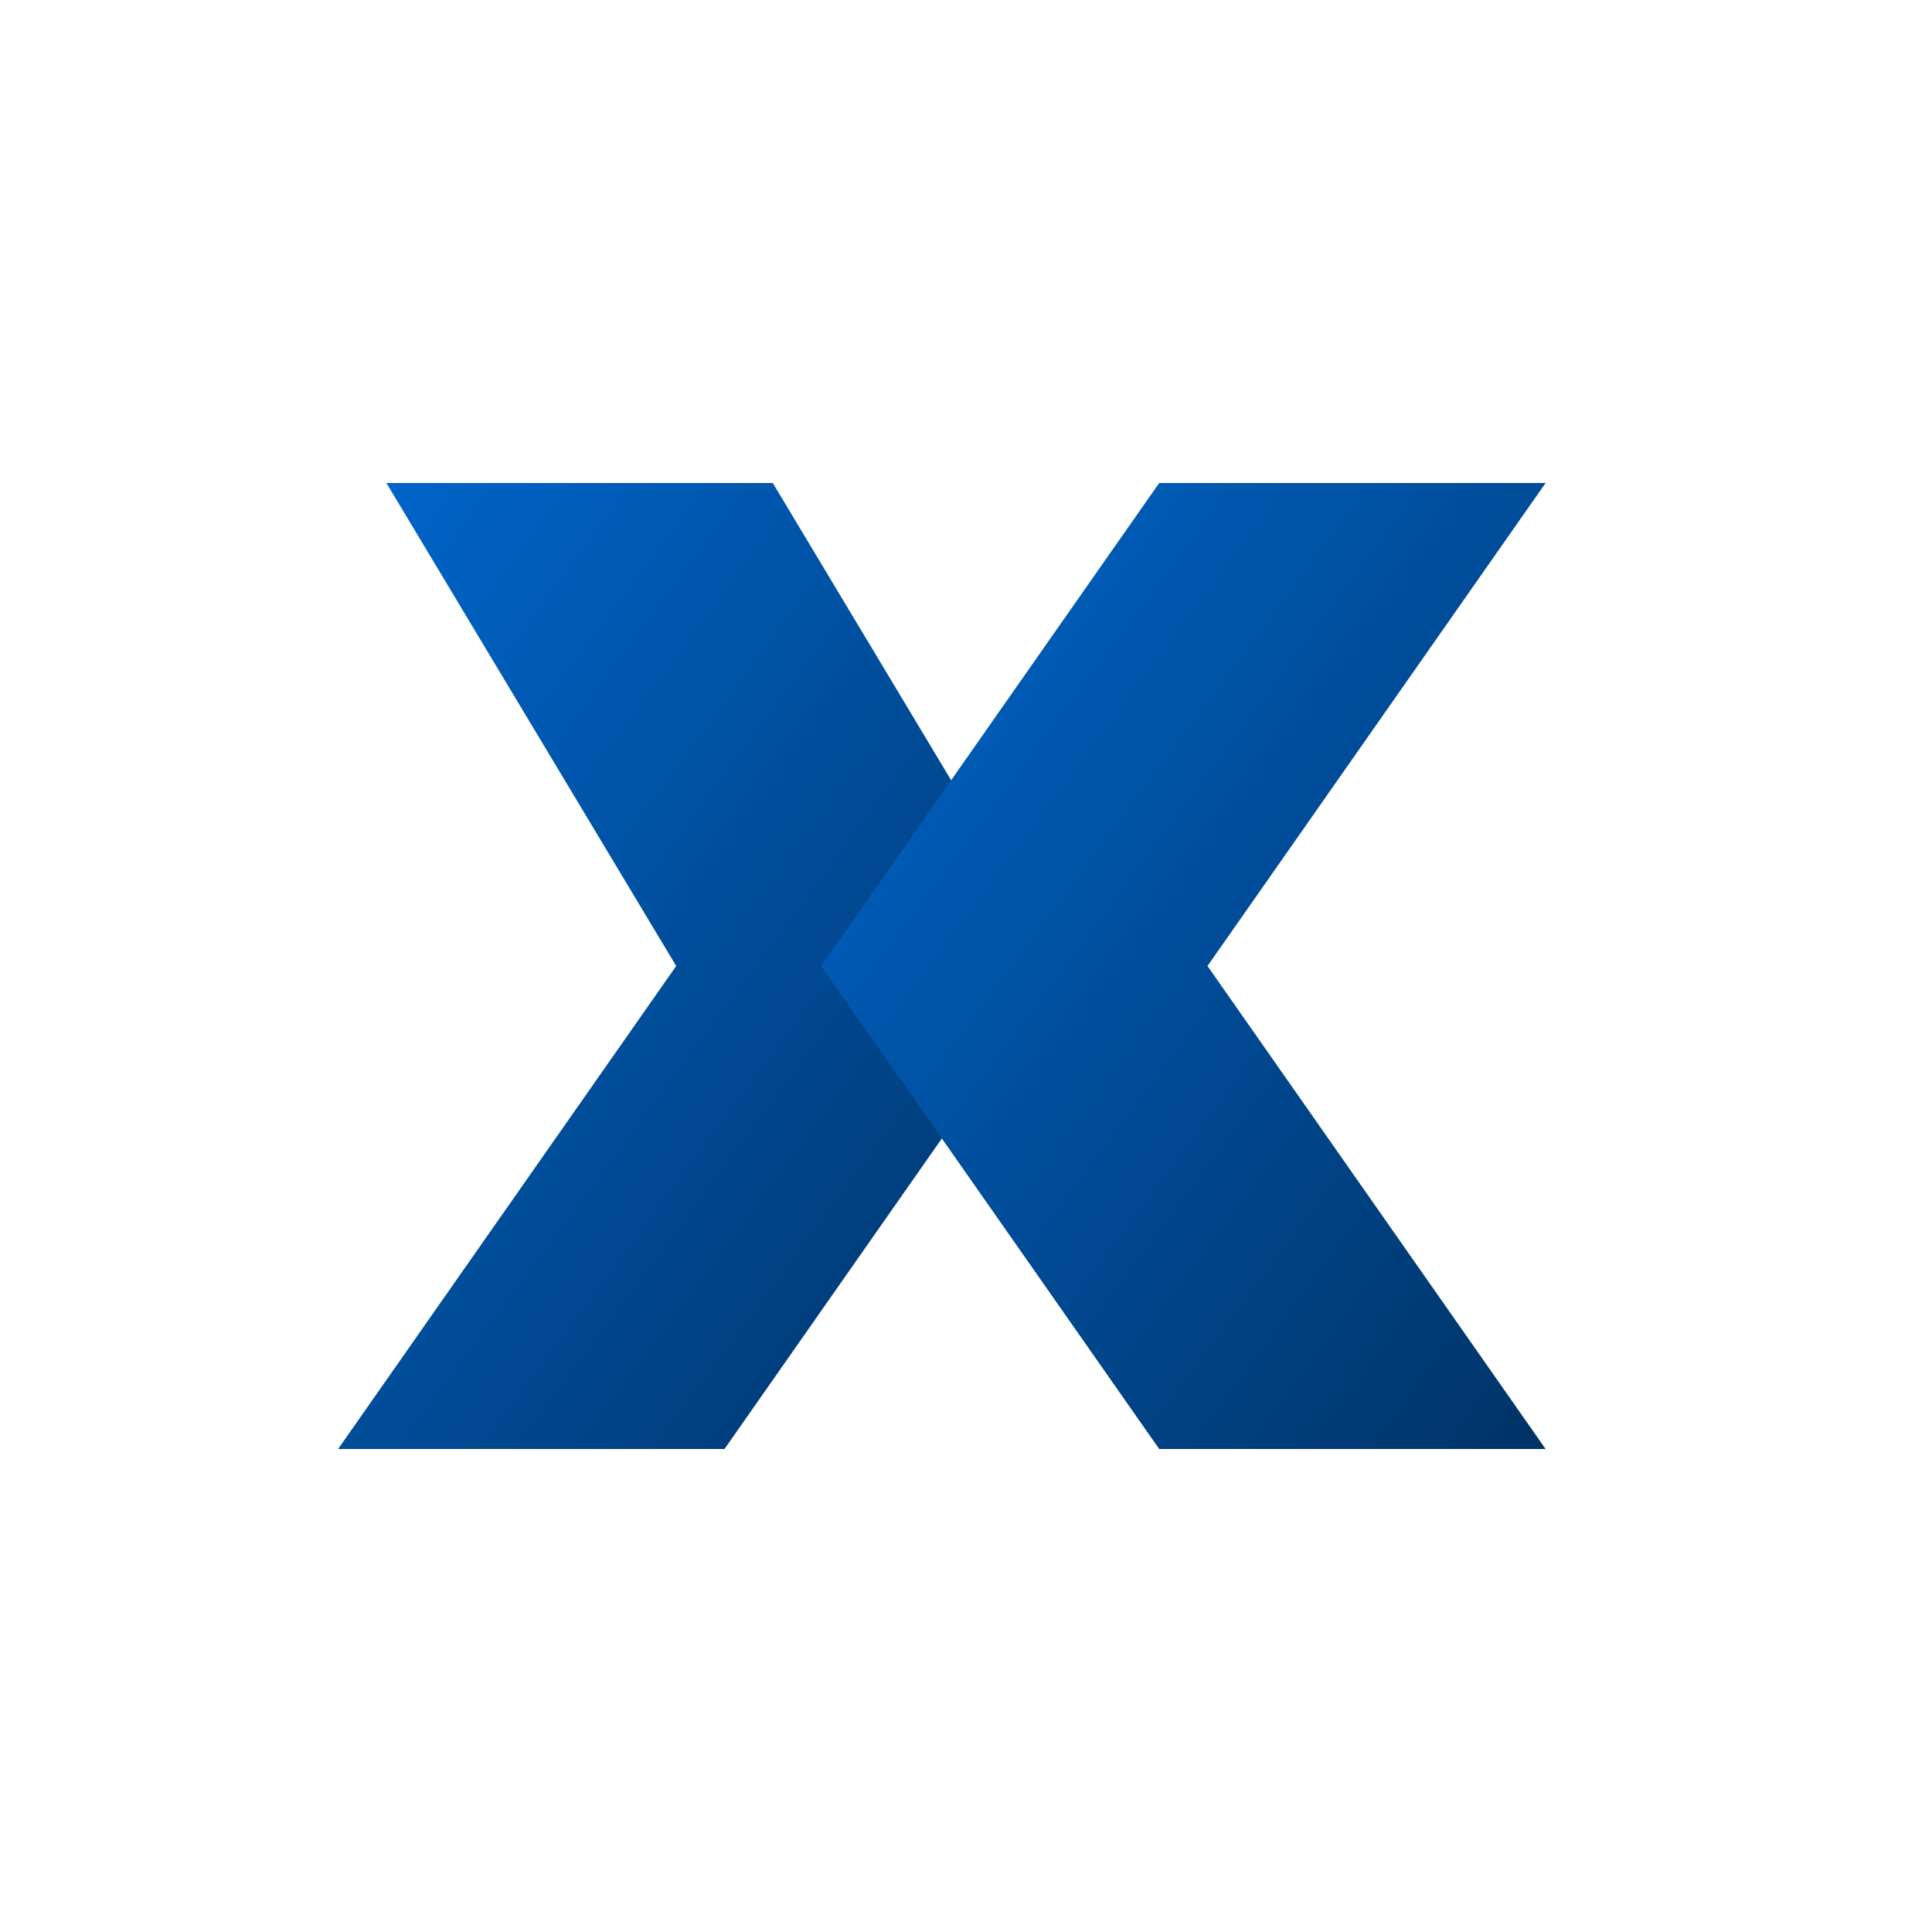
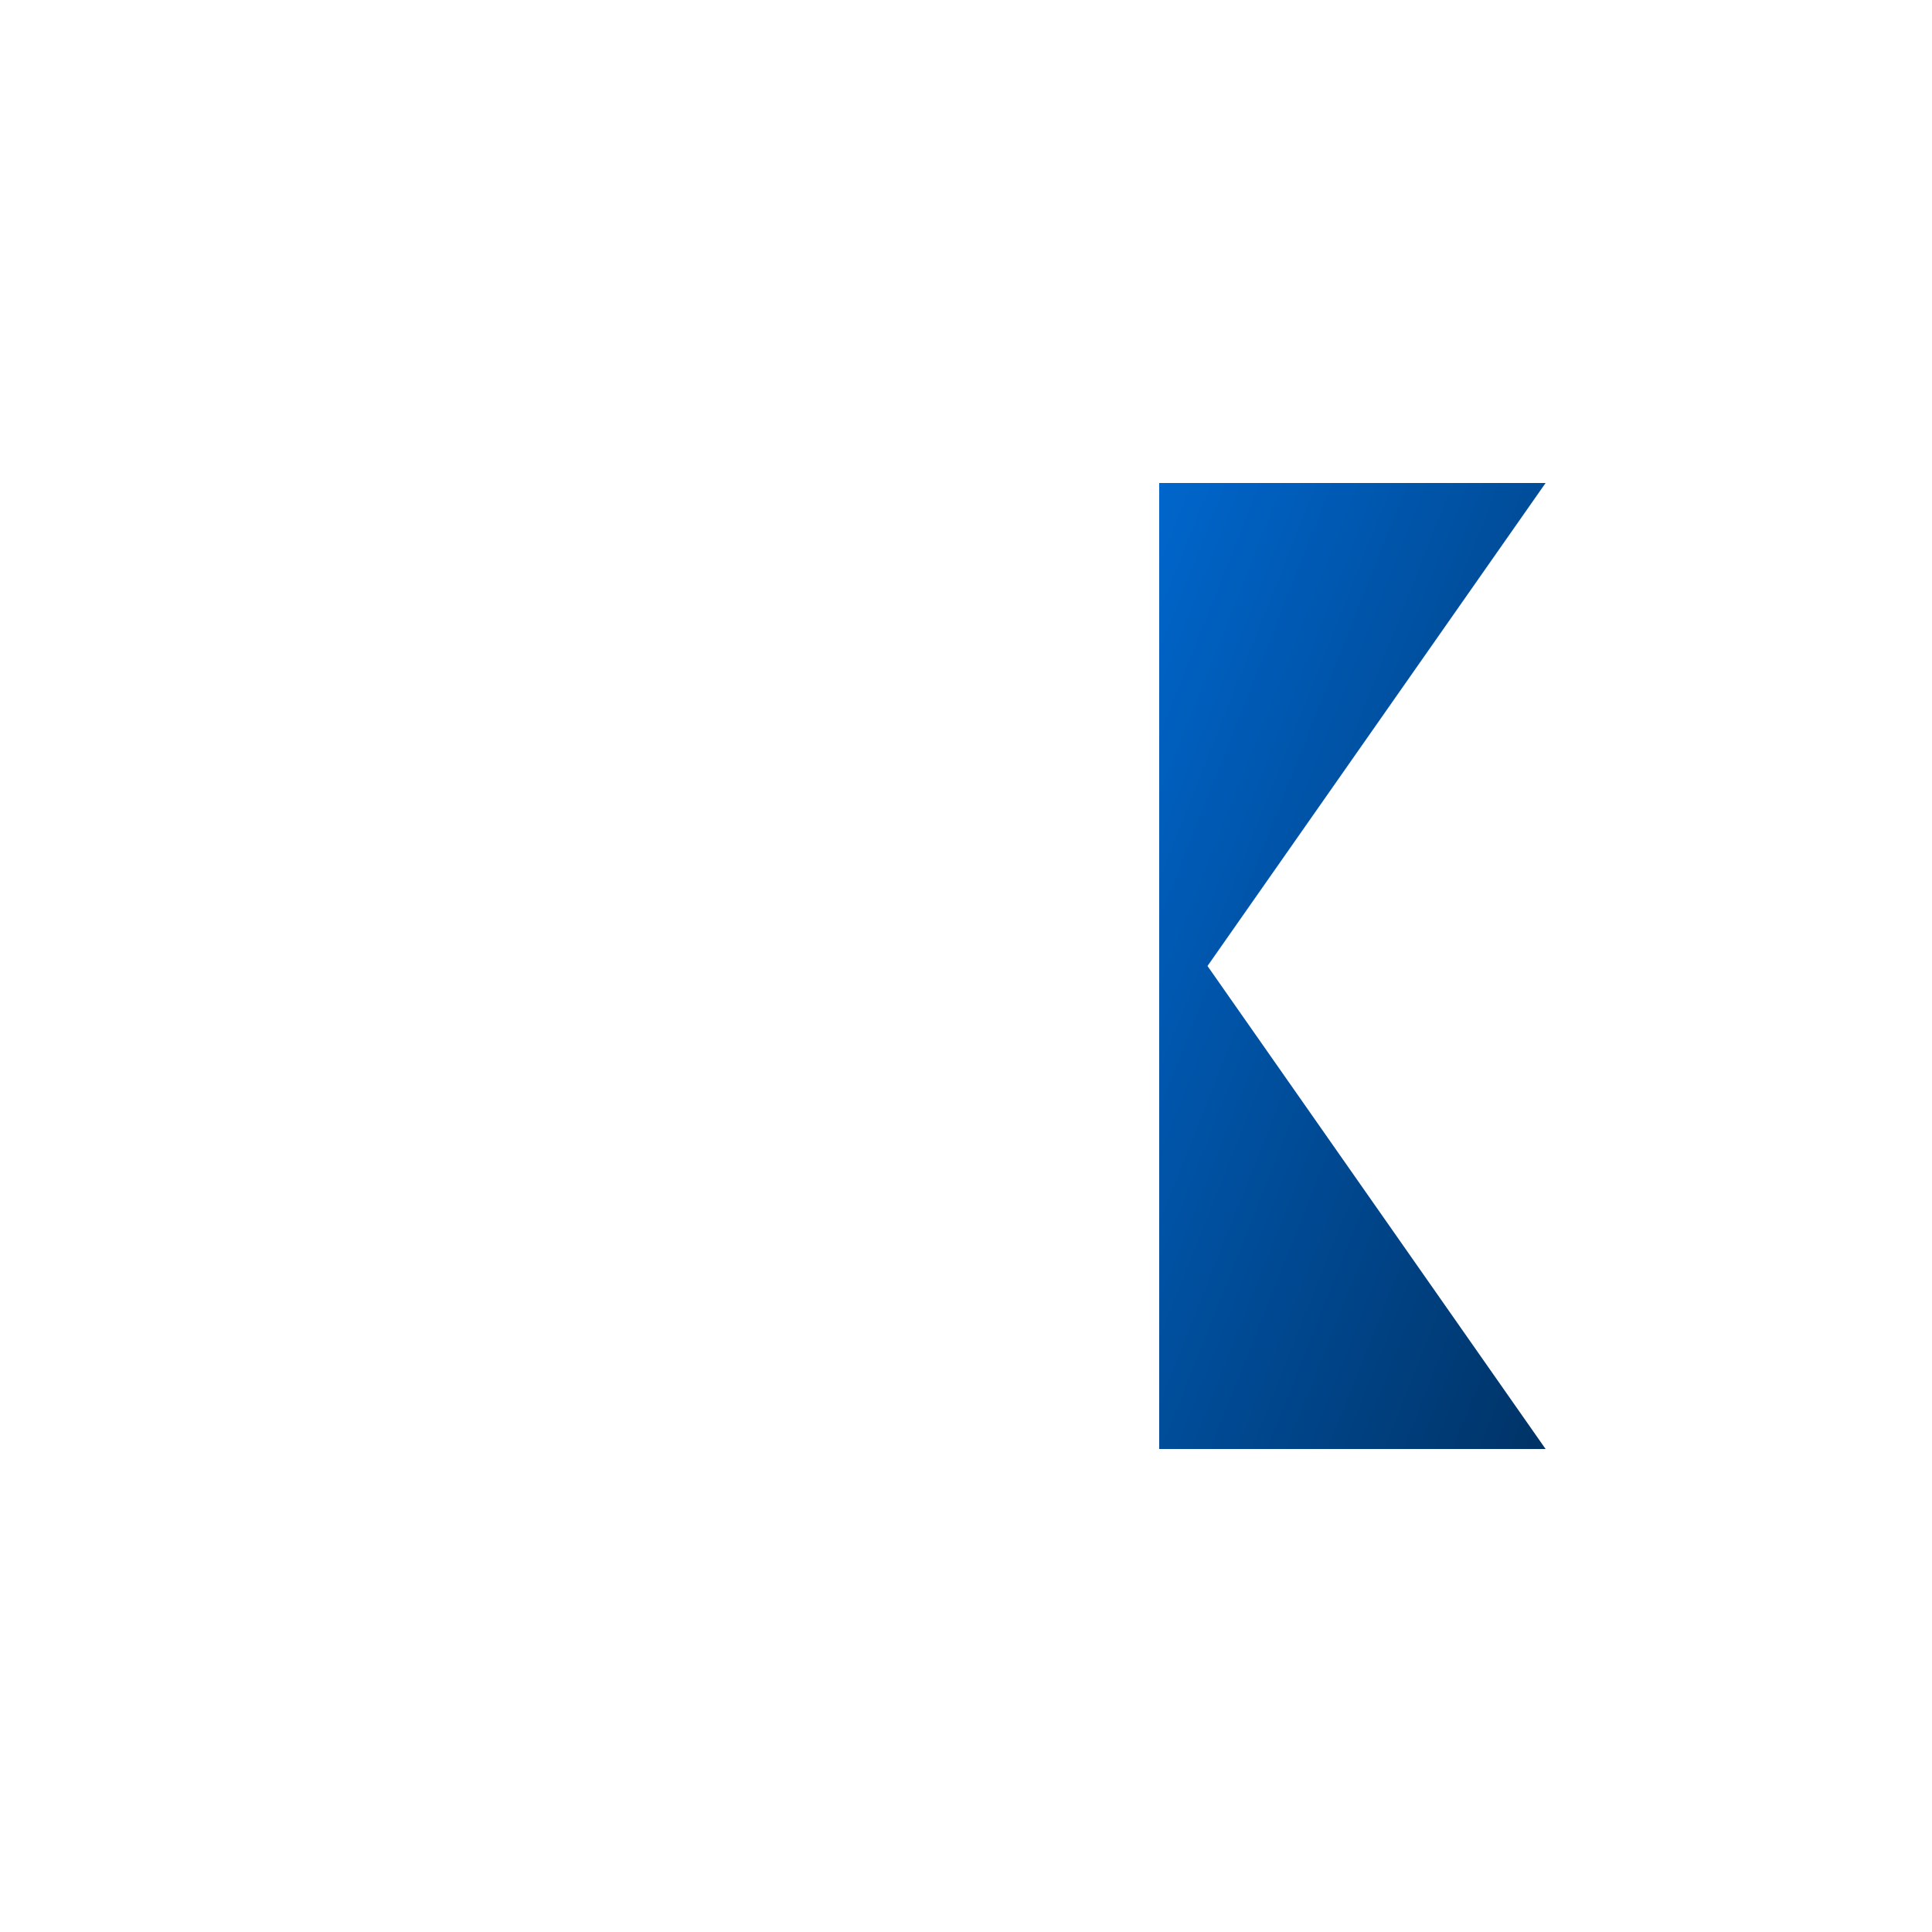
<svg xmlns="http://www.w3.org/2000/svg" width="40" height="40" viewBox="0 0 40 40">
  <defs>
    <linearGradient id="twGradient" x1="0%" y1="0%" x2="100%" y2="100%">
      <stop offset="0%" stop-color="#0066cc" />
      <stop offset="100%" stop-color="#003366" />
    </linearGradient>
  </defs>
  <g transform="translate(20, 20)">
-     <path d="M-12,-10 L-4,-10 L2,0 L-5,10 L-13,10 L-6,0 Z" fill="url(#twGradient)" />
-     <path d="M4,-10 L12,-10 L5,0 L12,10 L4,10 L-3,0 Z" fill="url(#twGradient)" />
+     <path d="M4,-10 L12,-10 L5,0 L12,10 L4,10 Z" fill="url(#twGradient)" />
  </g>
</svg>